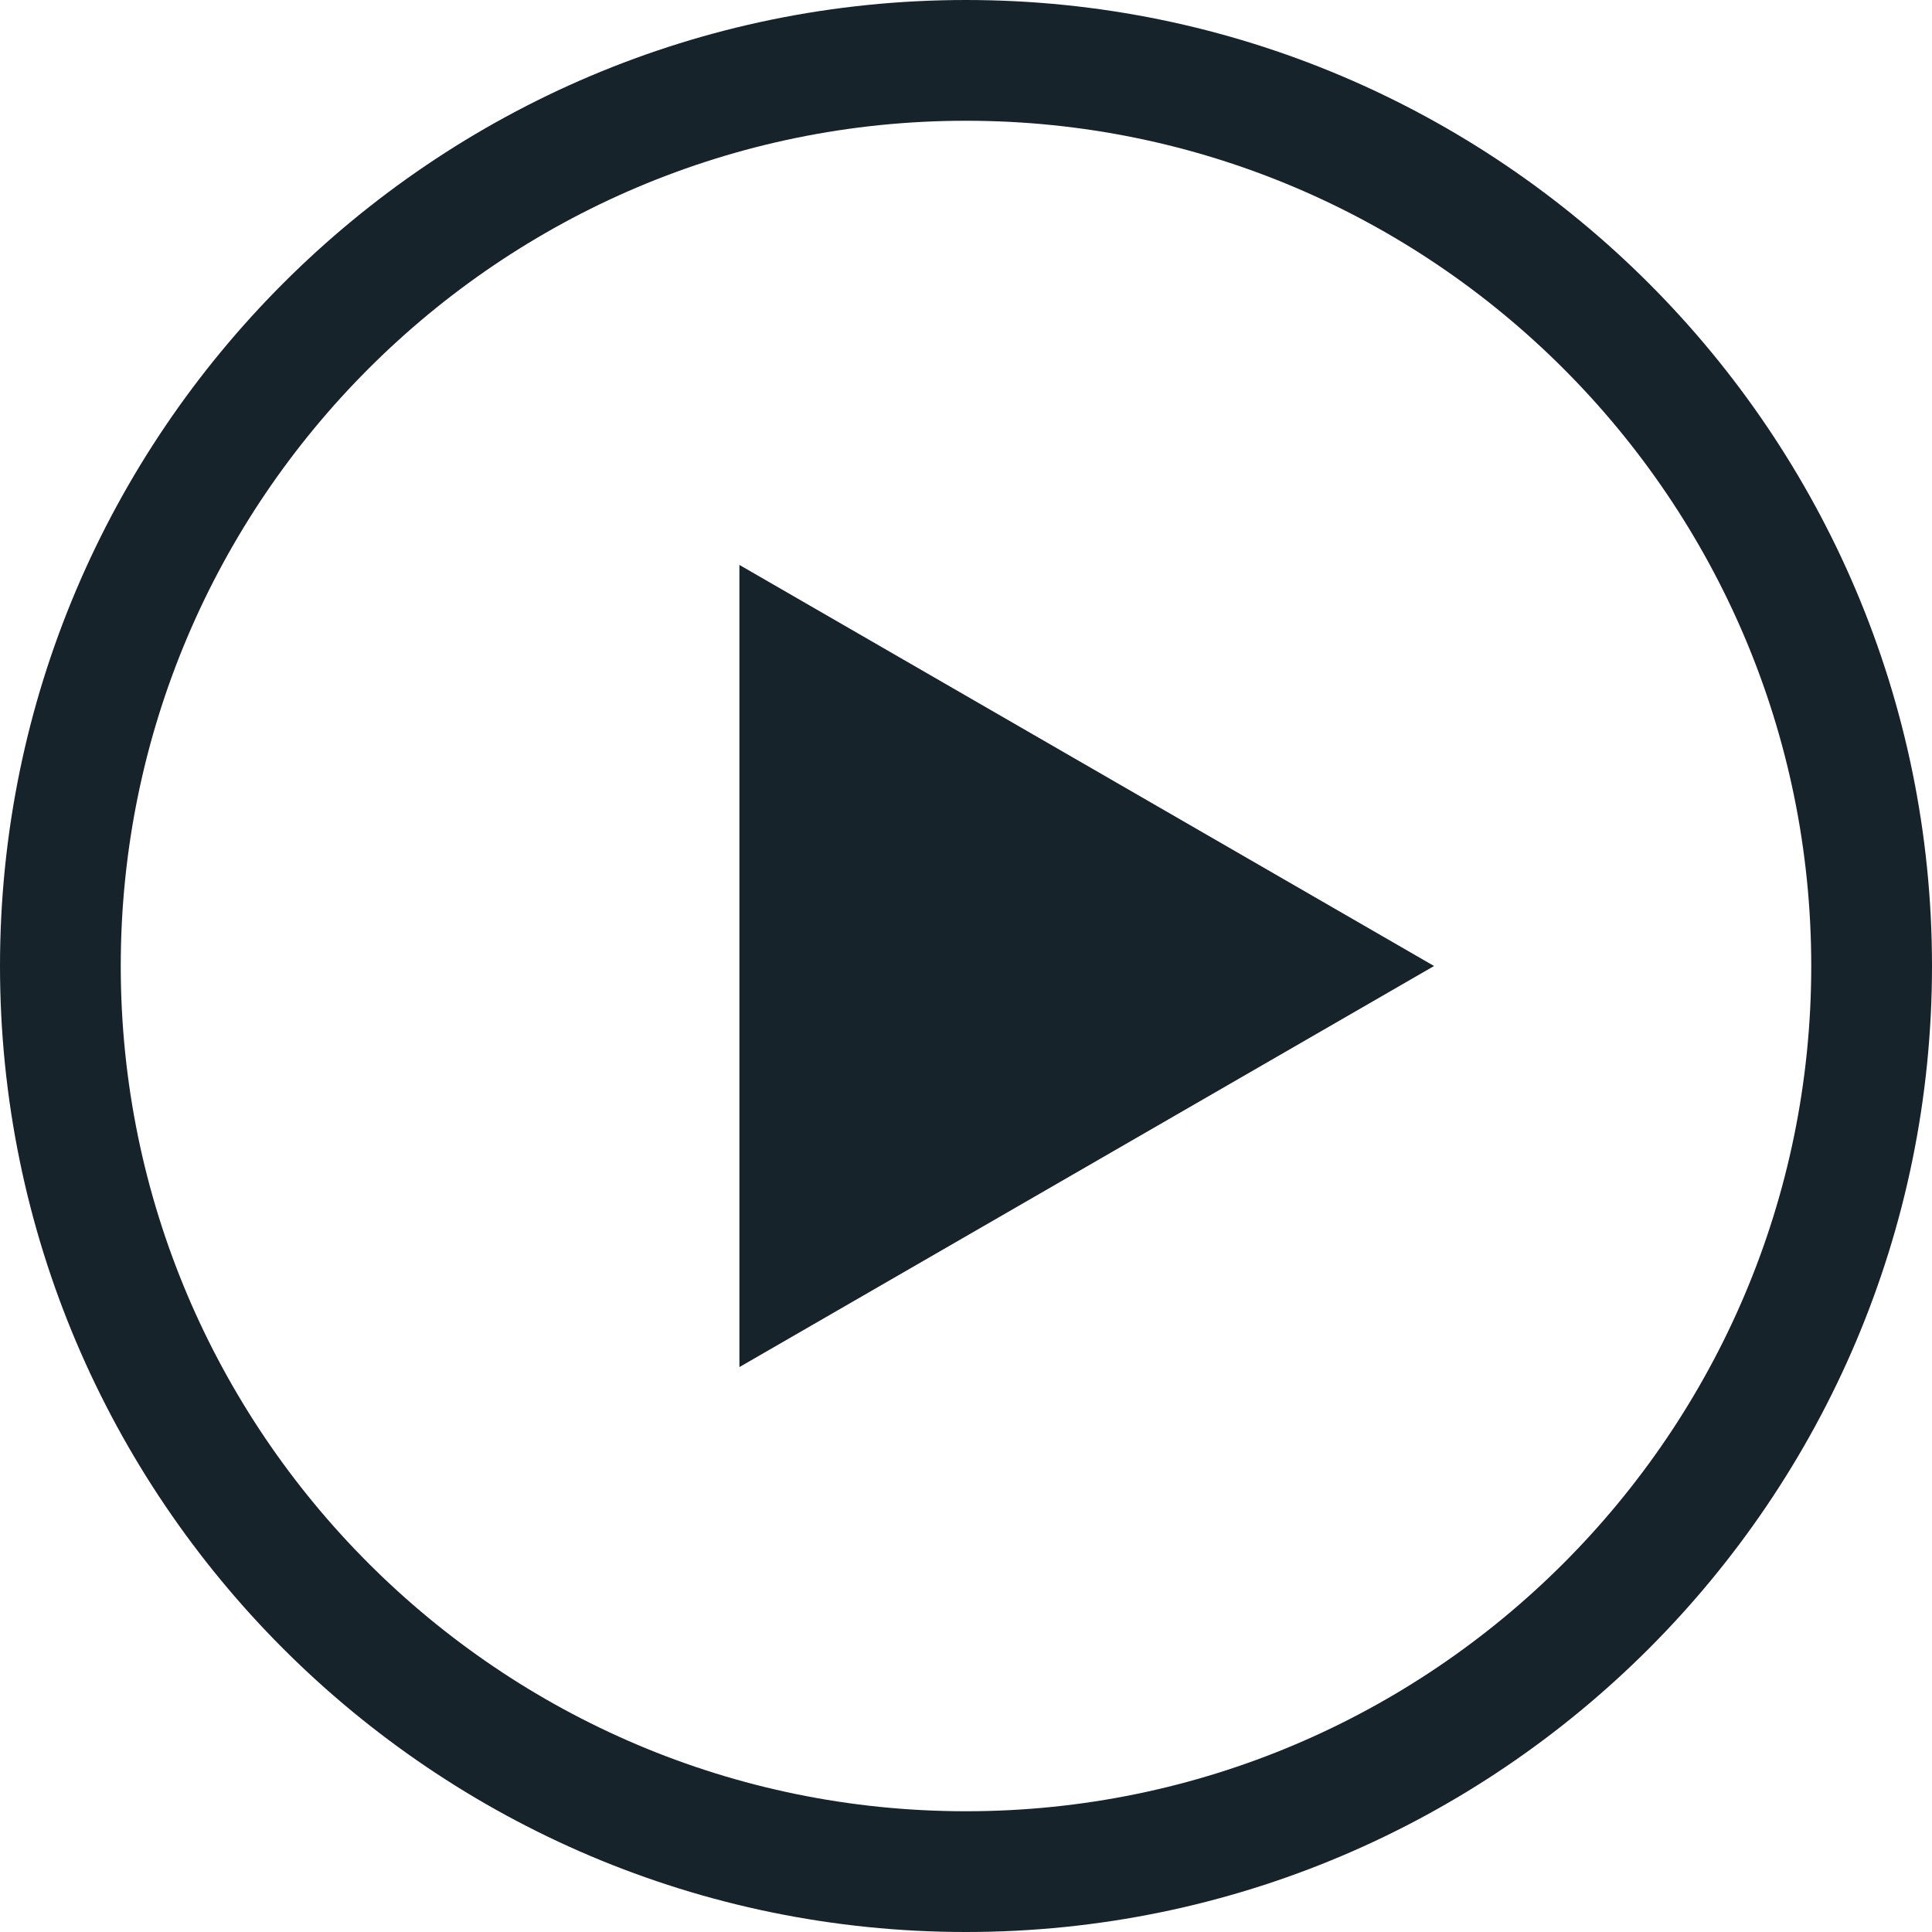
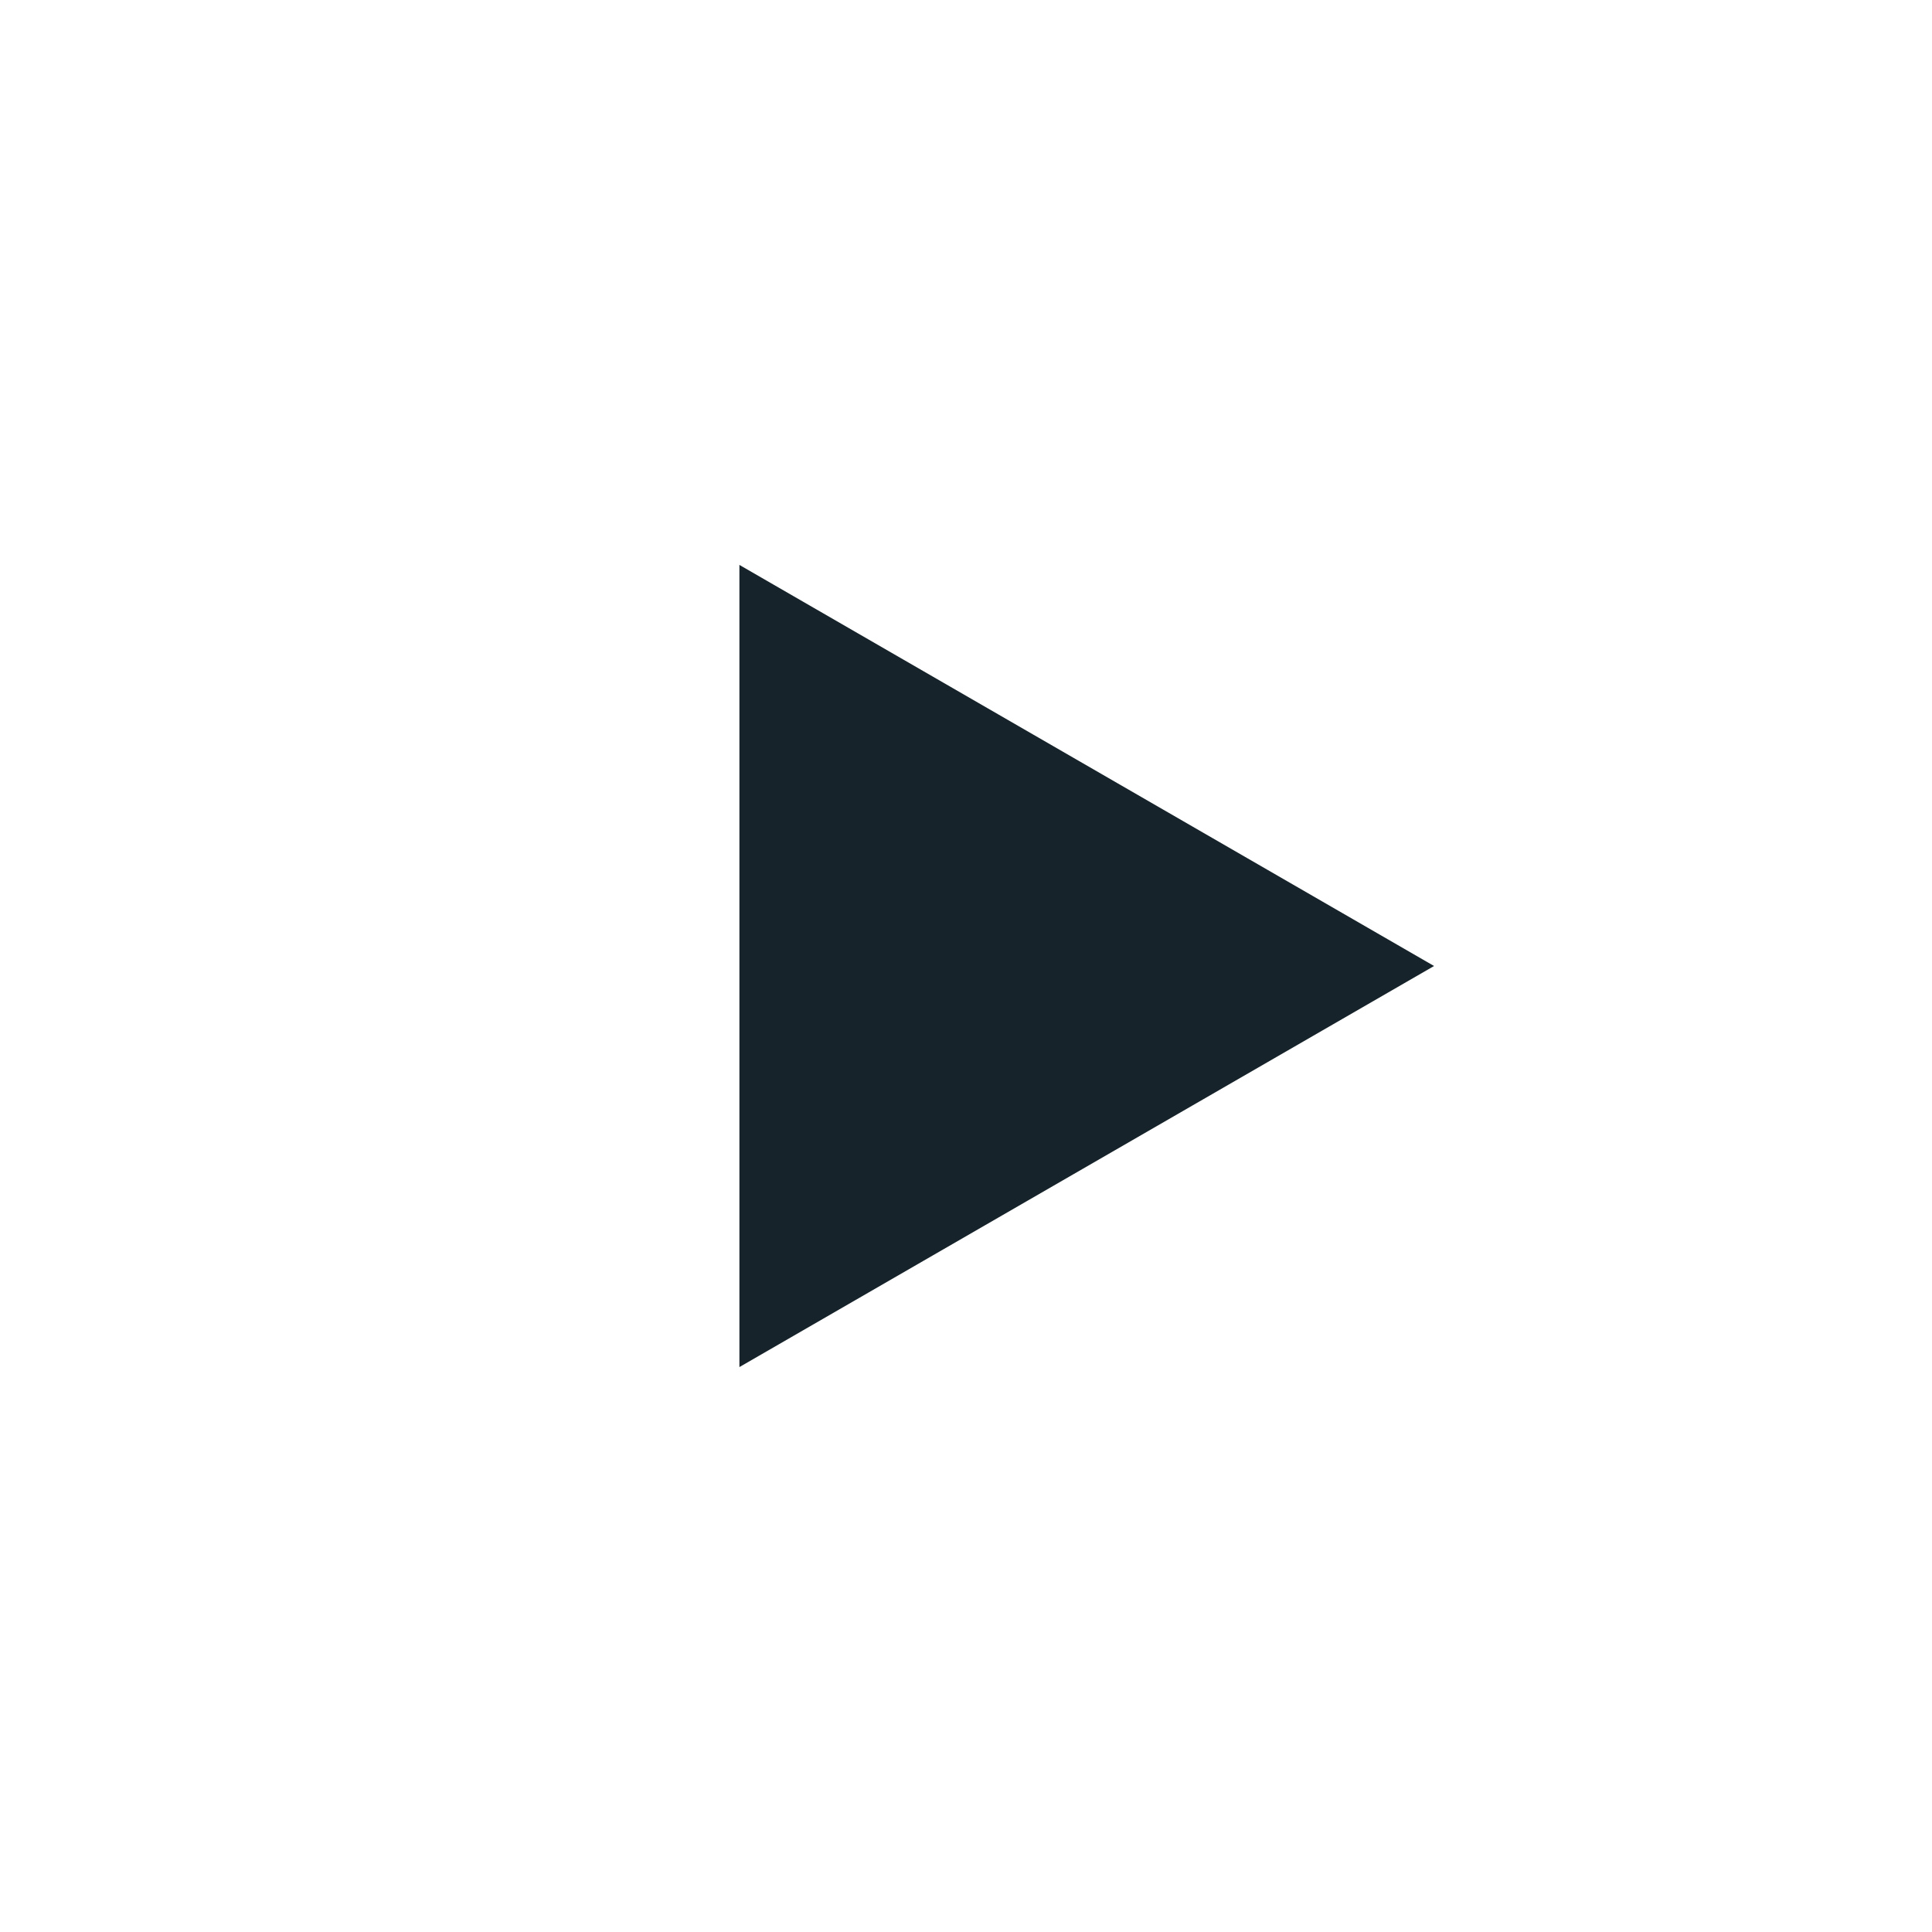
<svg xmlns="http://www.w3.org/2000/svg" width="512pt" height="512pt" version="1.1" viewBox="0 0 512 512">
  <path d="m195.95 149.71v212.58l184.09-106.29z" fill="#16232a" />
-   <path d="m256 512c141.15 0 256-114.85 256-256s-114.83-256-256-256-256 114.85-256 256 114.85 256 256 256zm0-480c123.52 0 224 100.48 224 224s-100.48 224-224 224-224-100.48-224-224 100.5-224 224-224z" fill="#16232a" />
</svg>